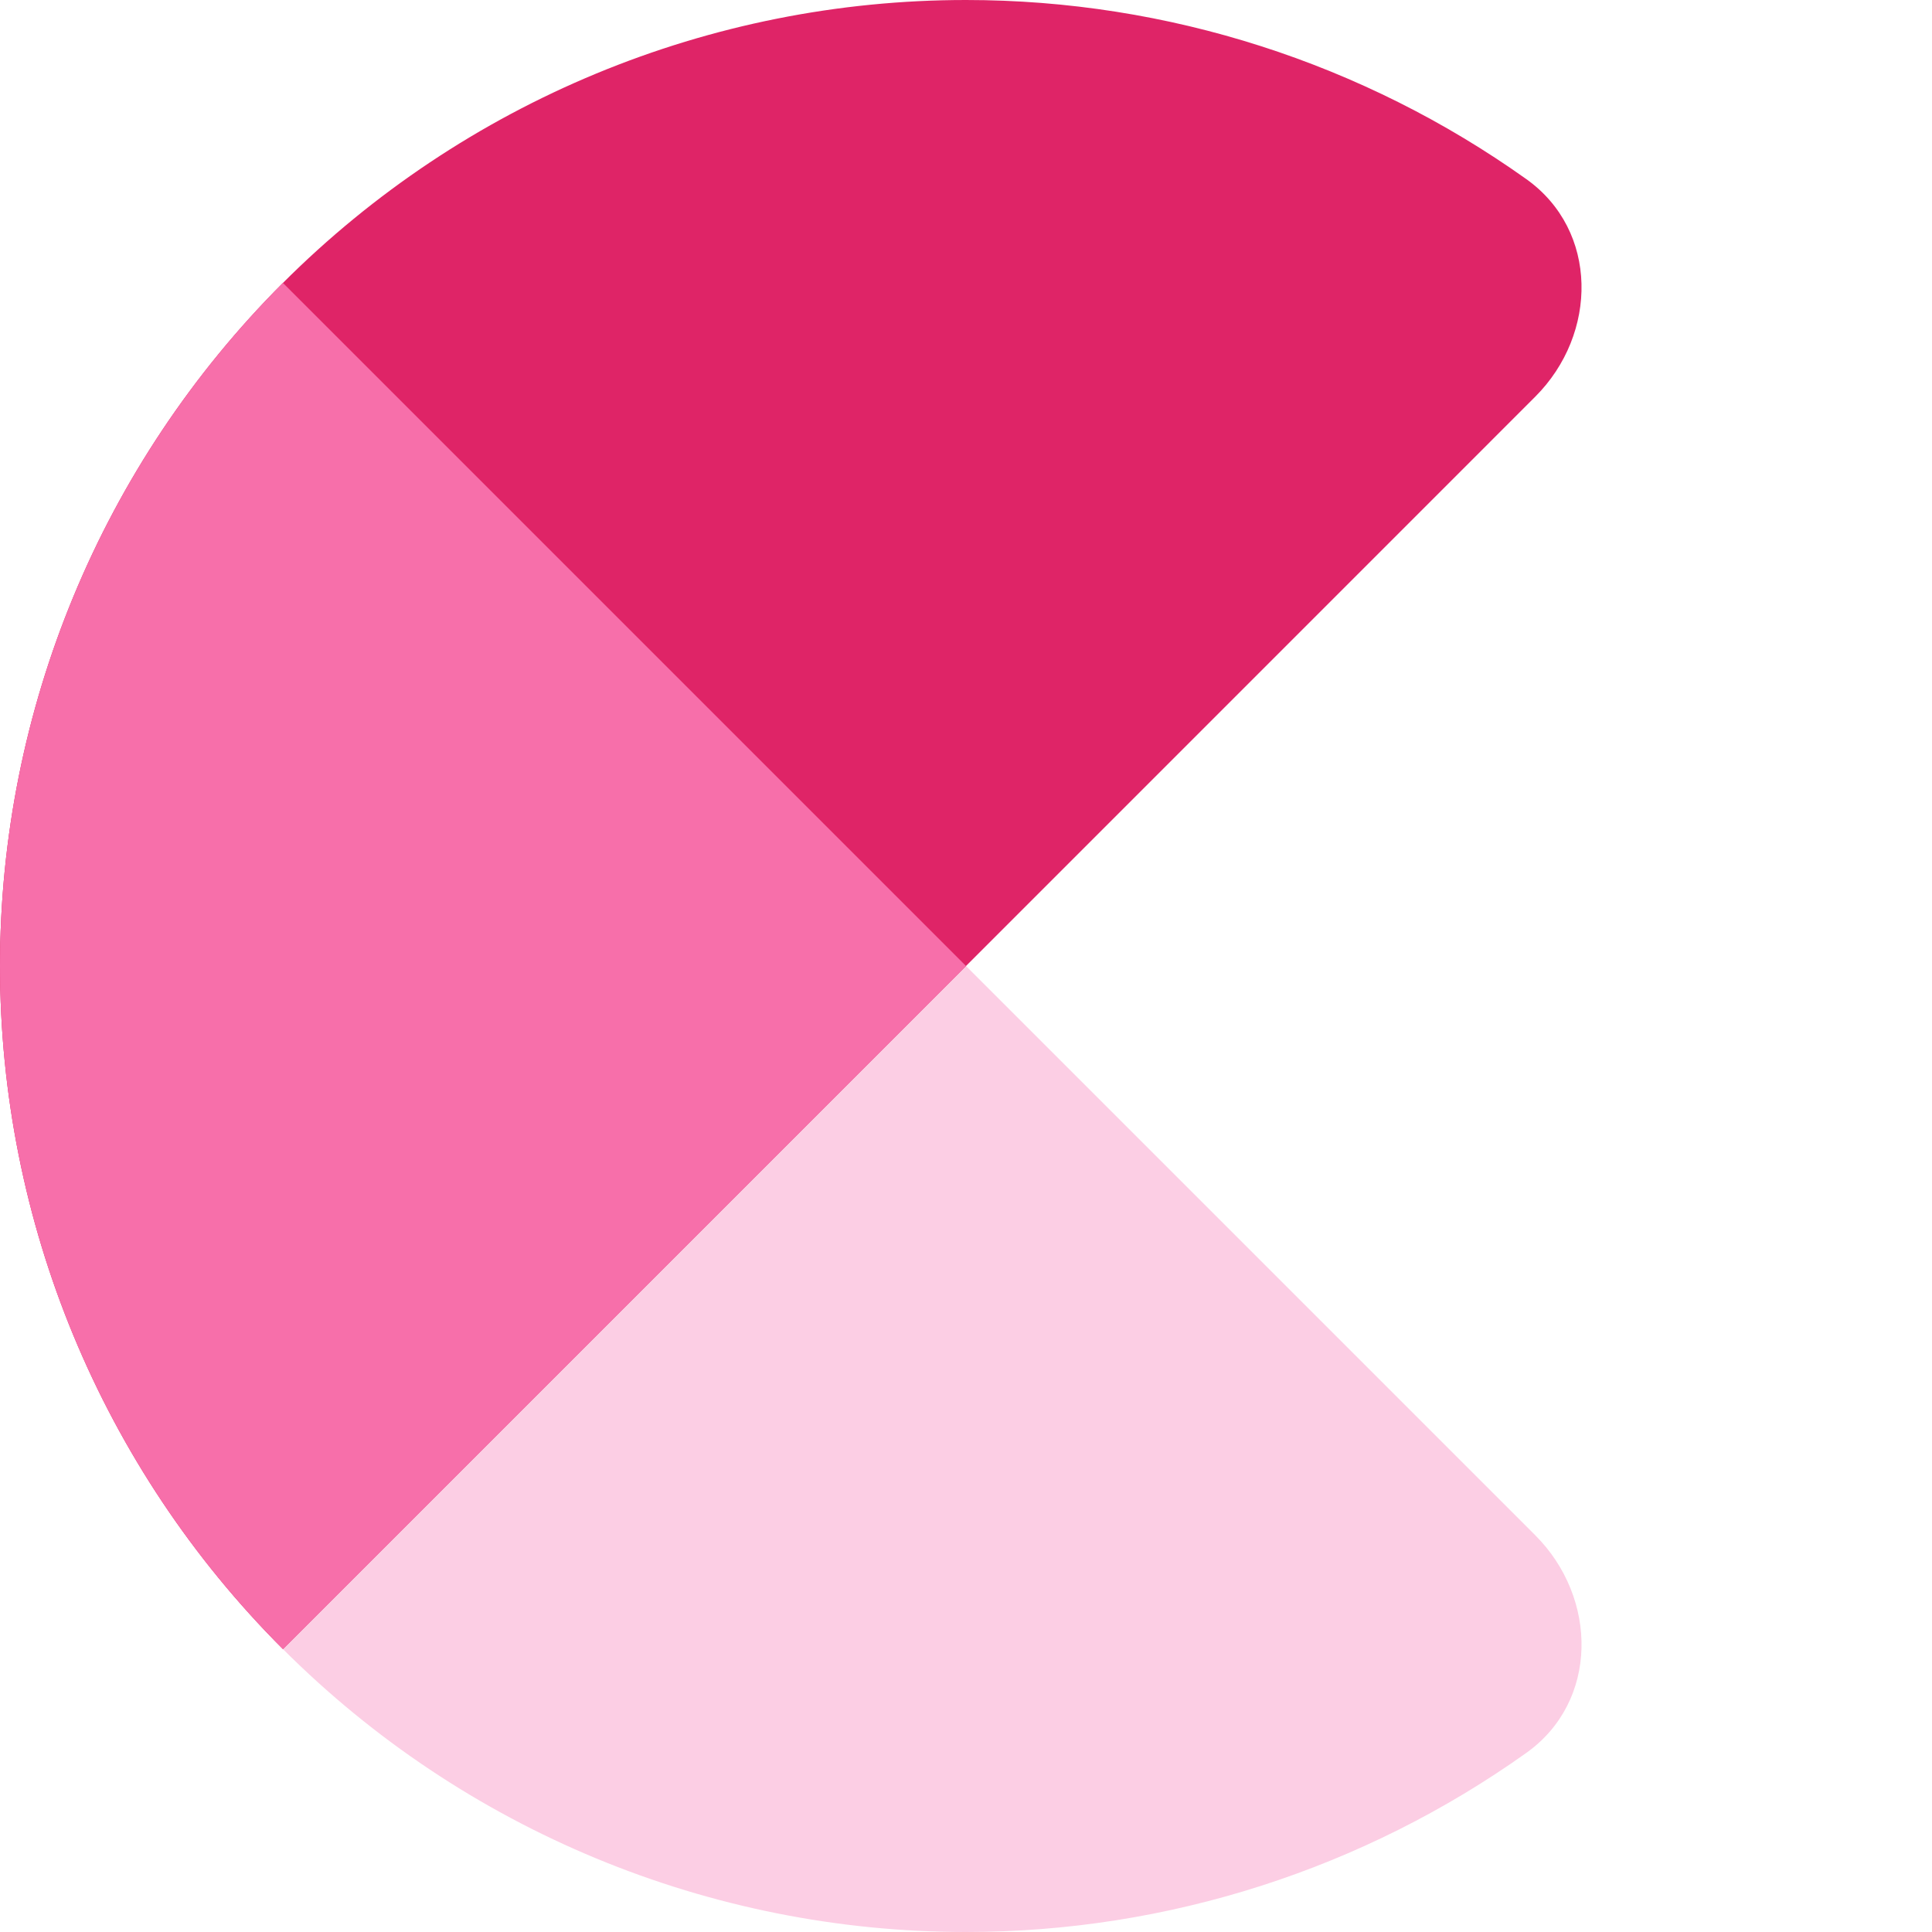
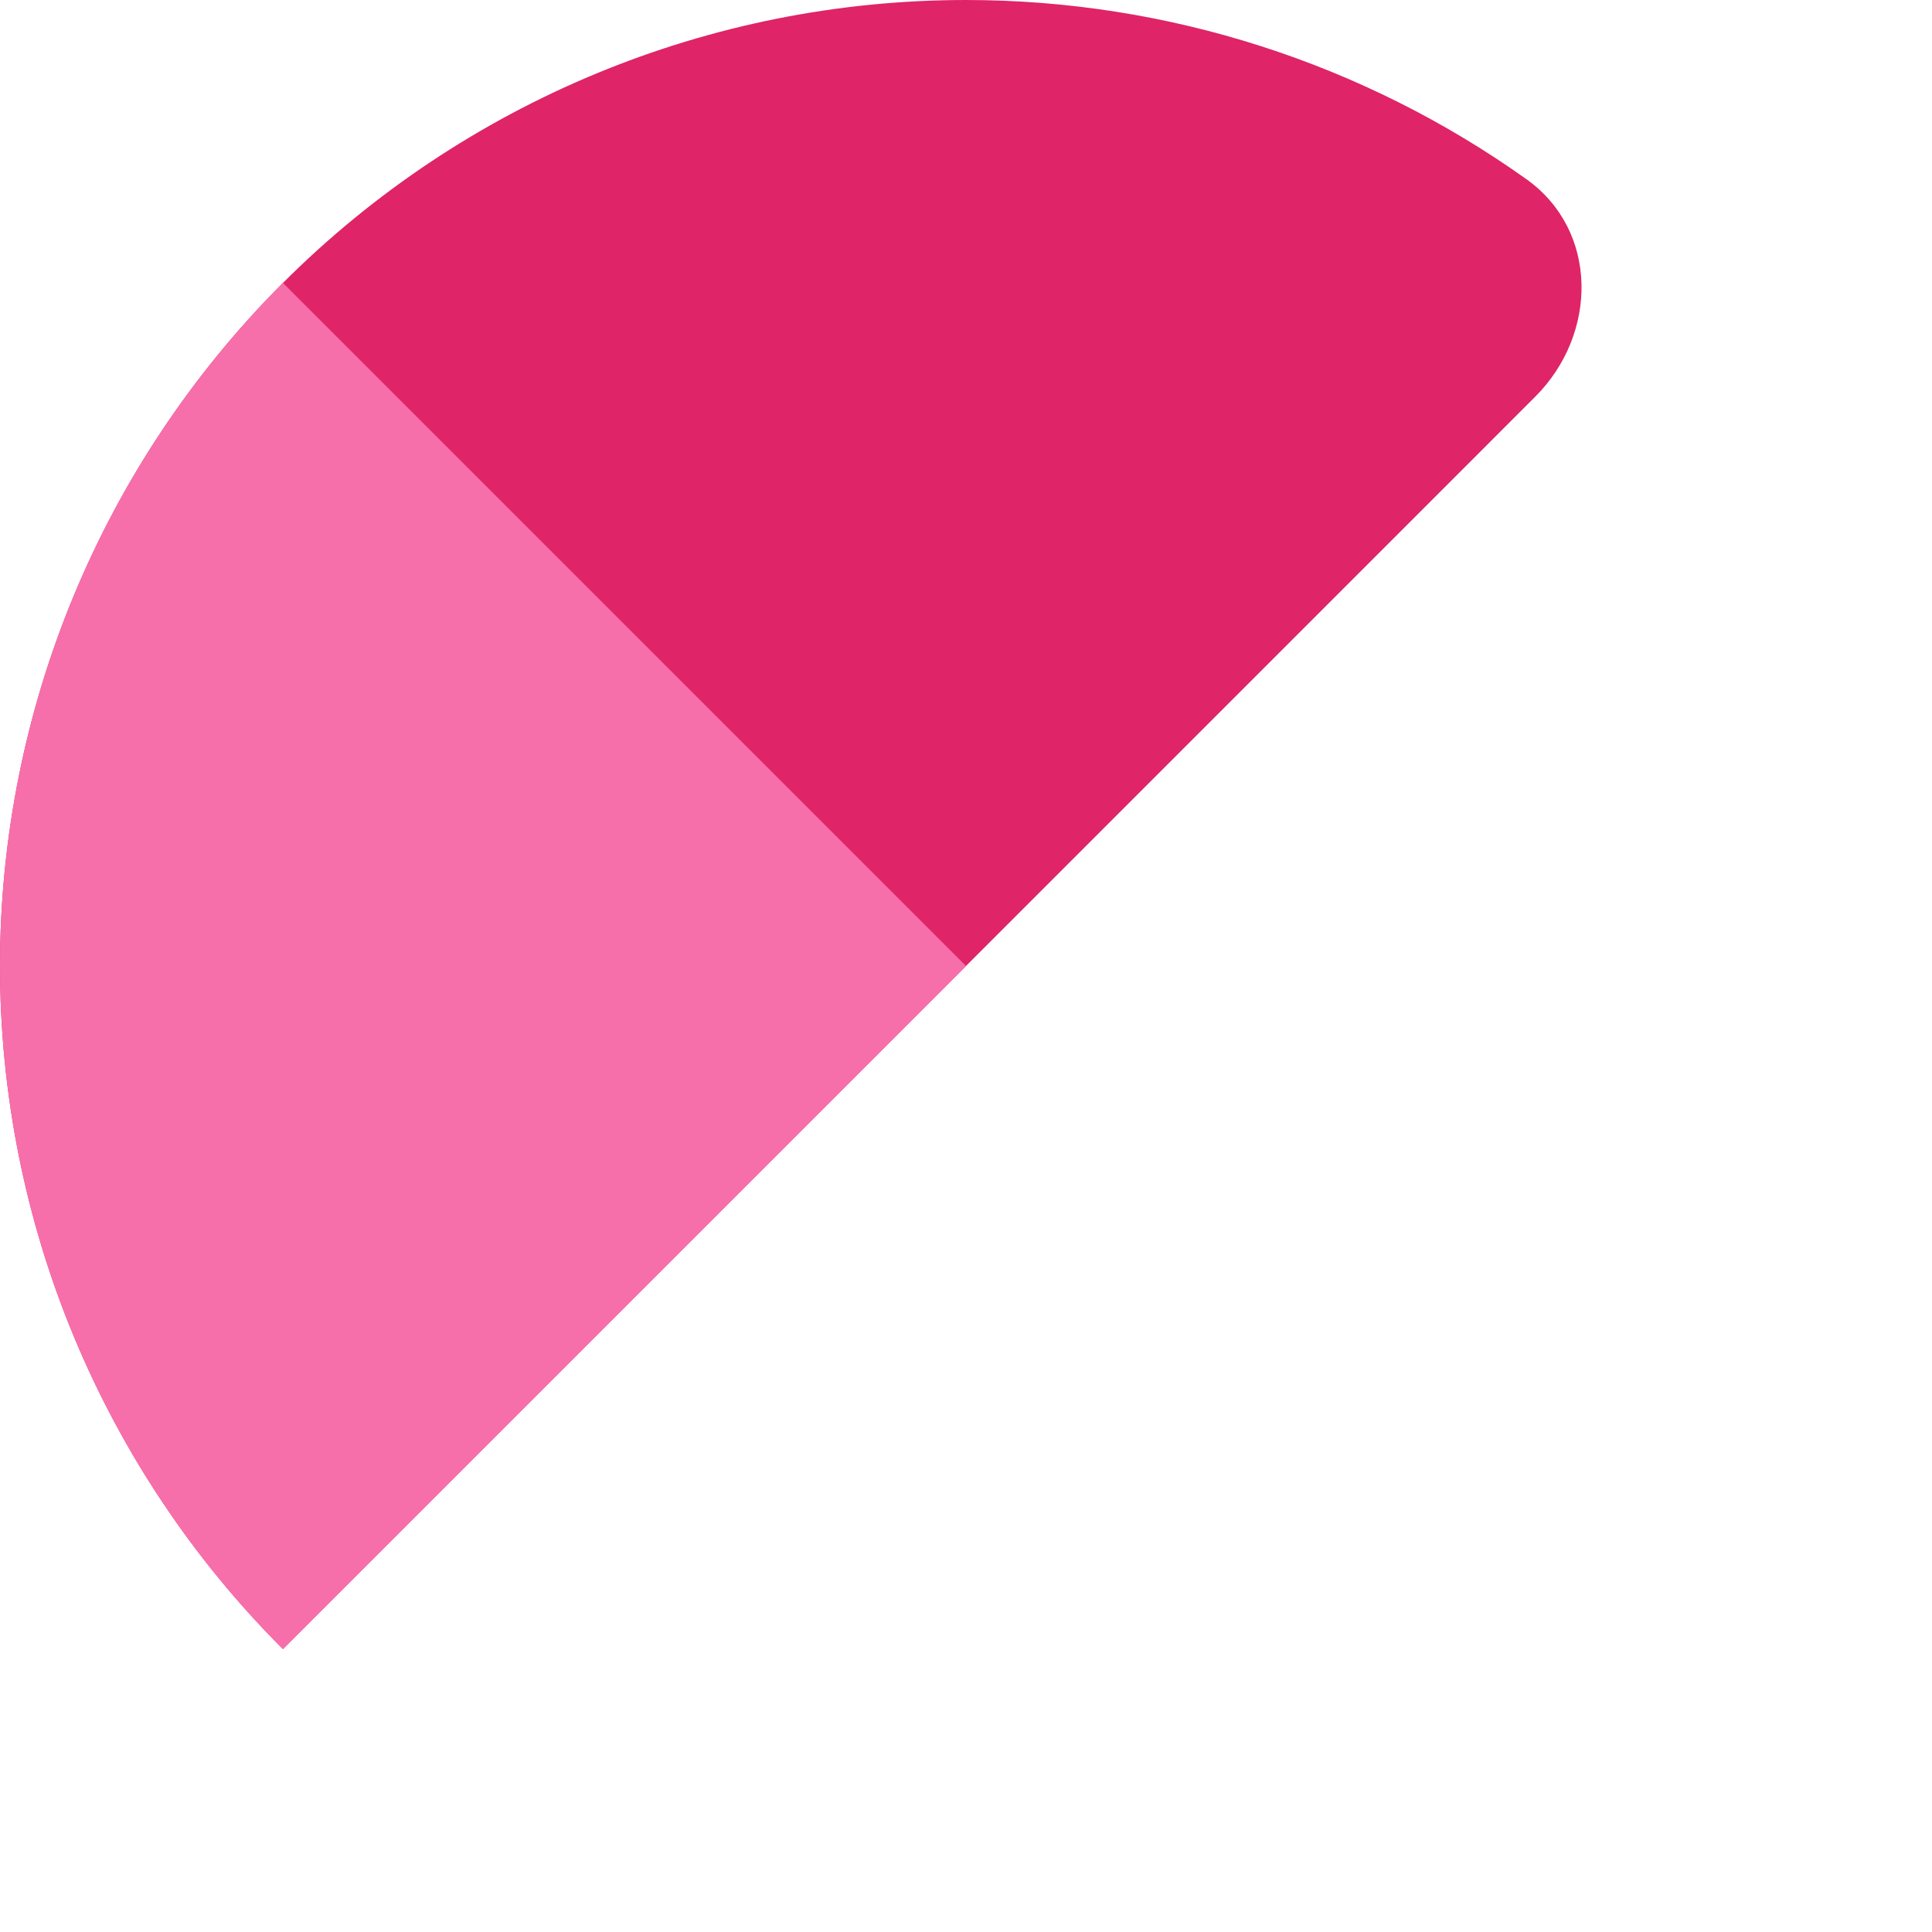
<svg xmlns="http://www.w3.org/2000/svg" width="36" height="36" viewBox="0 0 36 36" fill="none">
  <rect x="0" y="0" width="36" height="36" fill="#333333" stroke="none" />
  <g clip-path="url(#clip0_2345_8078)">
    <rect width="36" height="36" fill="white" />
-     <path d="M5.272 5.272C1.896 8.648 1.12188e-06 13.226 1.79623e-06 18C1.37476e-06 22.774 1.896 27.352 5.272 30.728C8.648 34.104 13.226 36 18 36C21.767 36 25.412 34.819 28.44 32.663C29.79 31.702 29.778 29.778 28.607 28.607L18 18L5.272 5.272Z" fill="#FCCEE4" />
    <path d="M28.606 7.393C29.778 6.222 29.79 4.298 28.44 3.337C25.411 1.181 21.766 2.47058e-06 18 1.79623e-06C13.226 1.37476e-06 8.648 1.896 5.272 5.272C1.896 8.648 -0 13.226 -0 18C-0 22.774 1.896 27.352 5.272 30.728L18 18L28.606 7.393Z" fill="#DF2467" />
    <path d="M5.272 5.272C1.896 8.648 -0 13.226 -0 18C-0 22.774 1.896 27.352 5.272 30.728C10.5 25.5 15 21 18 18L5.272 5.272Z" fill="#F76FAA" />
  </g>
  <defs>
    <clipPath id="clip0_2345_8078">
      <rect width="36" height="36" fill="white" />
    </clipPath>
  </defs>
</svg>